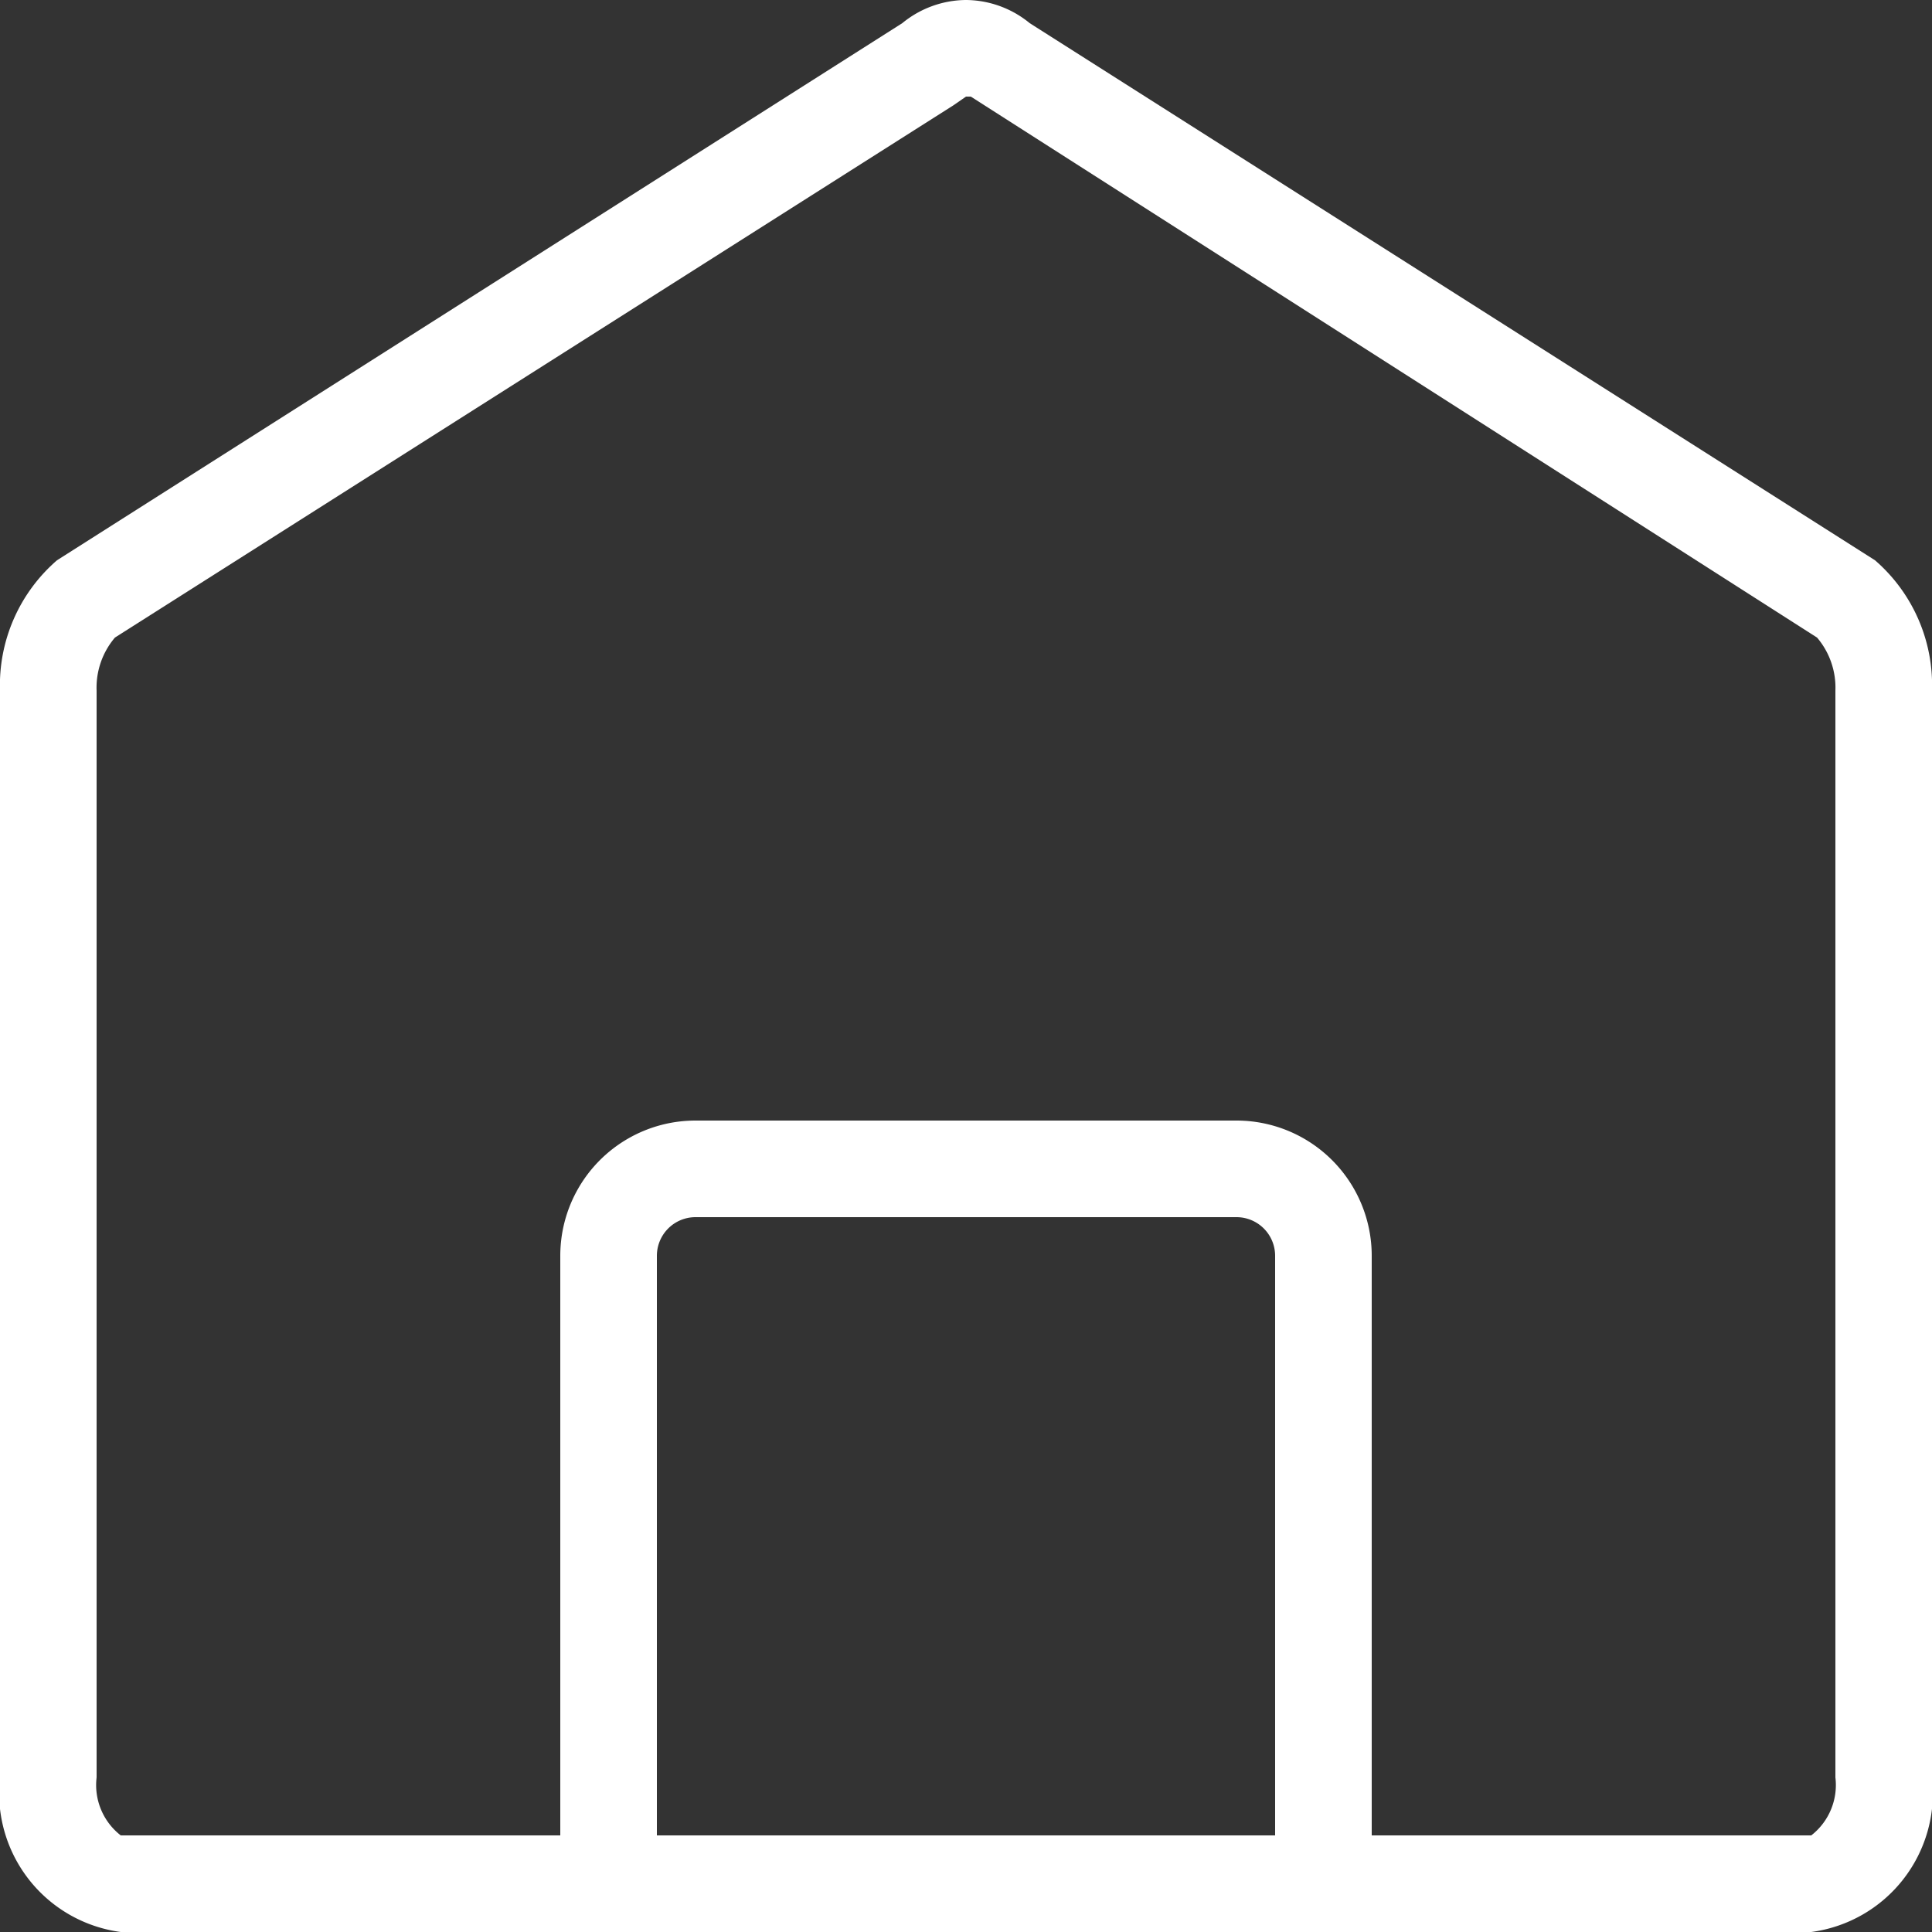
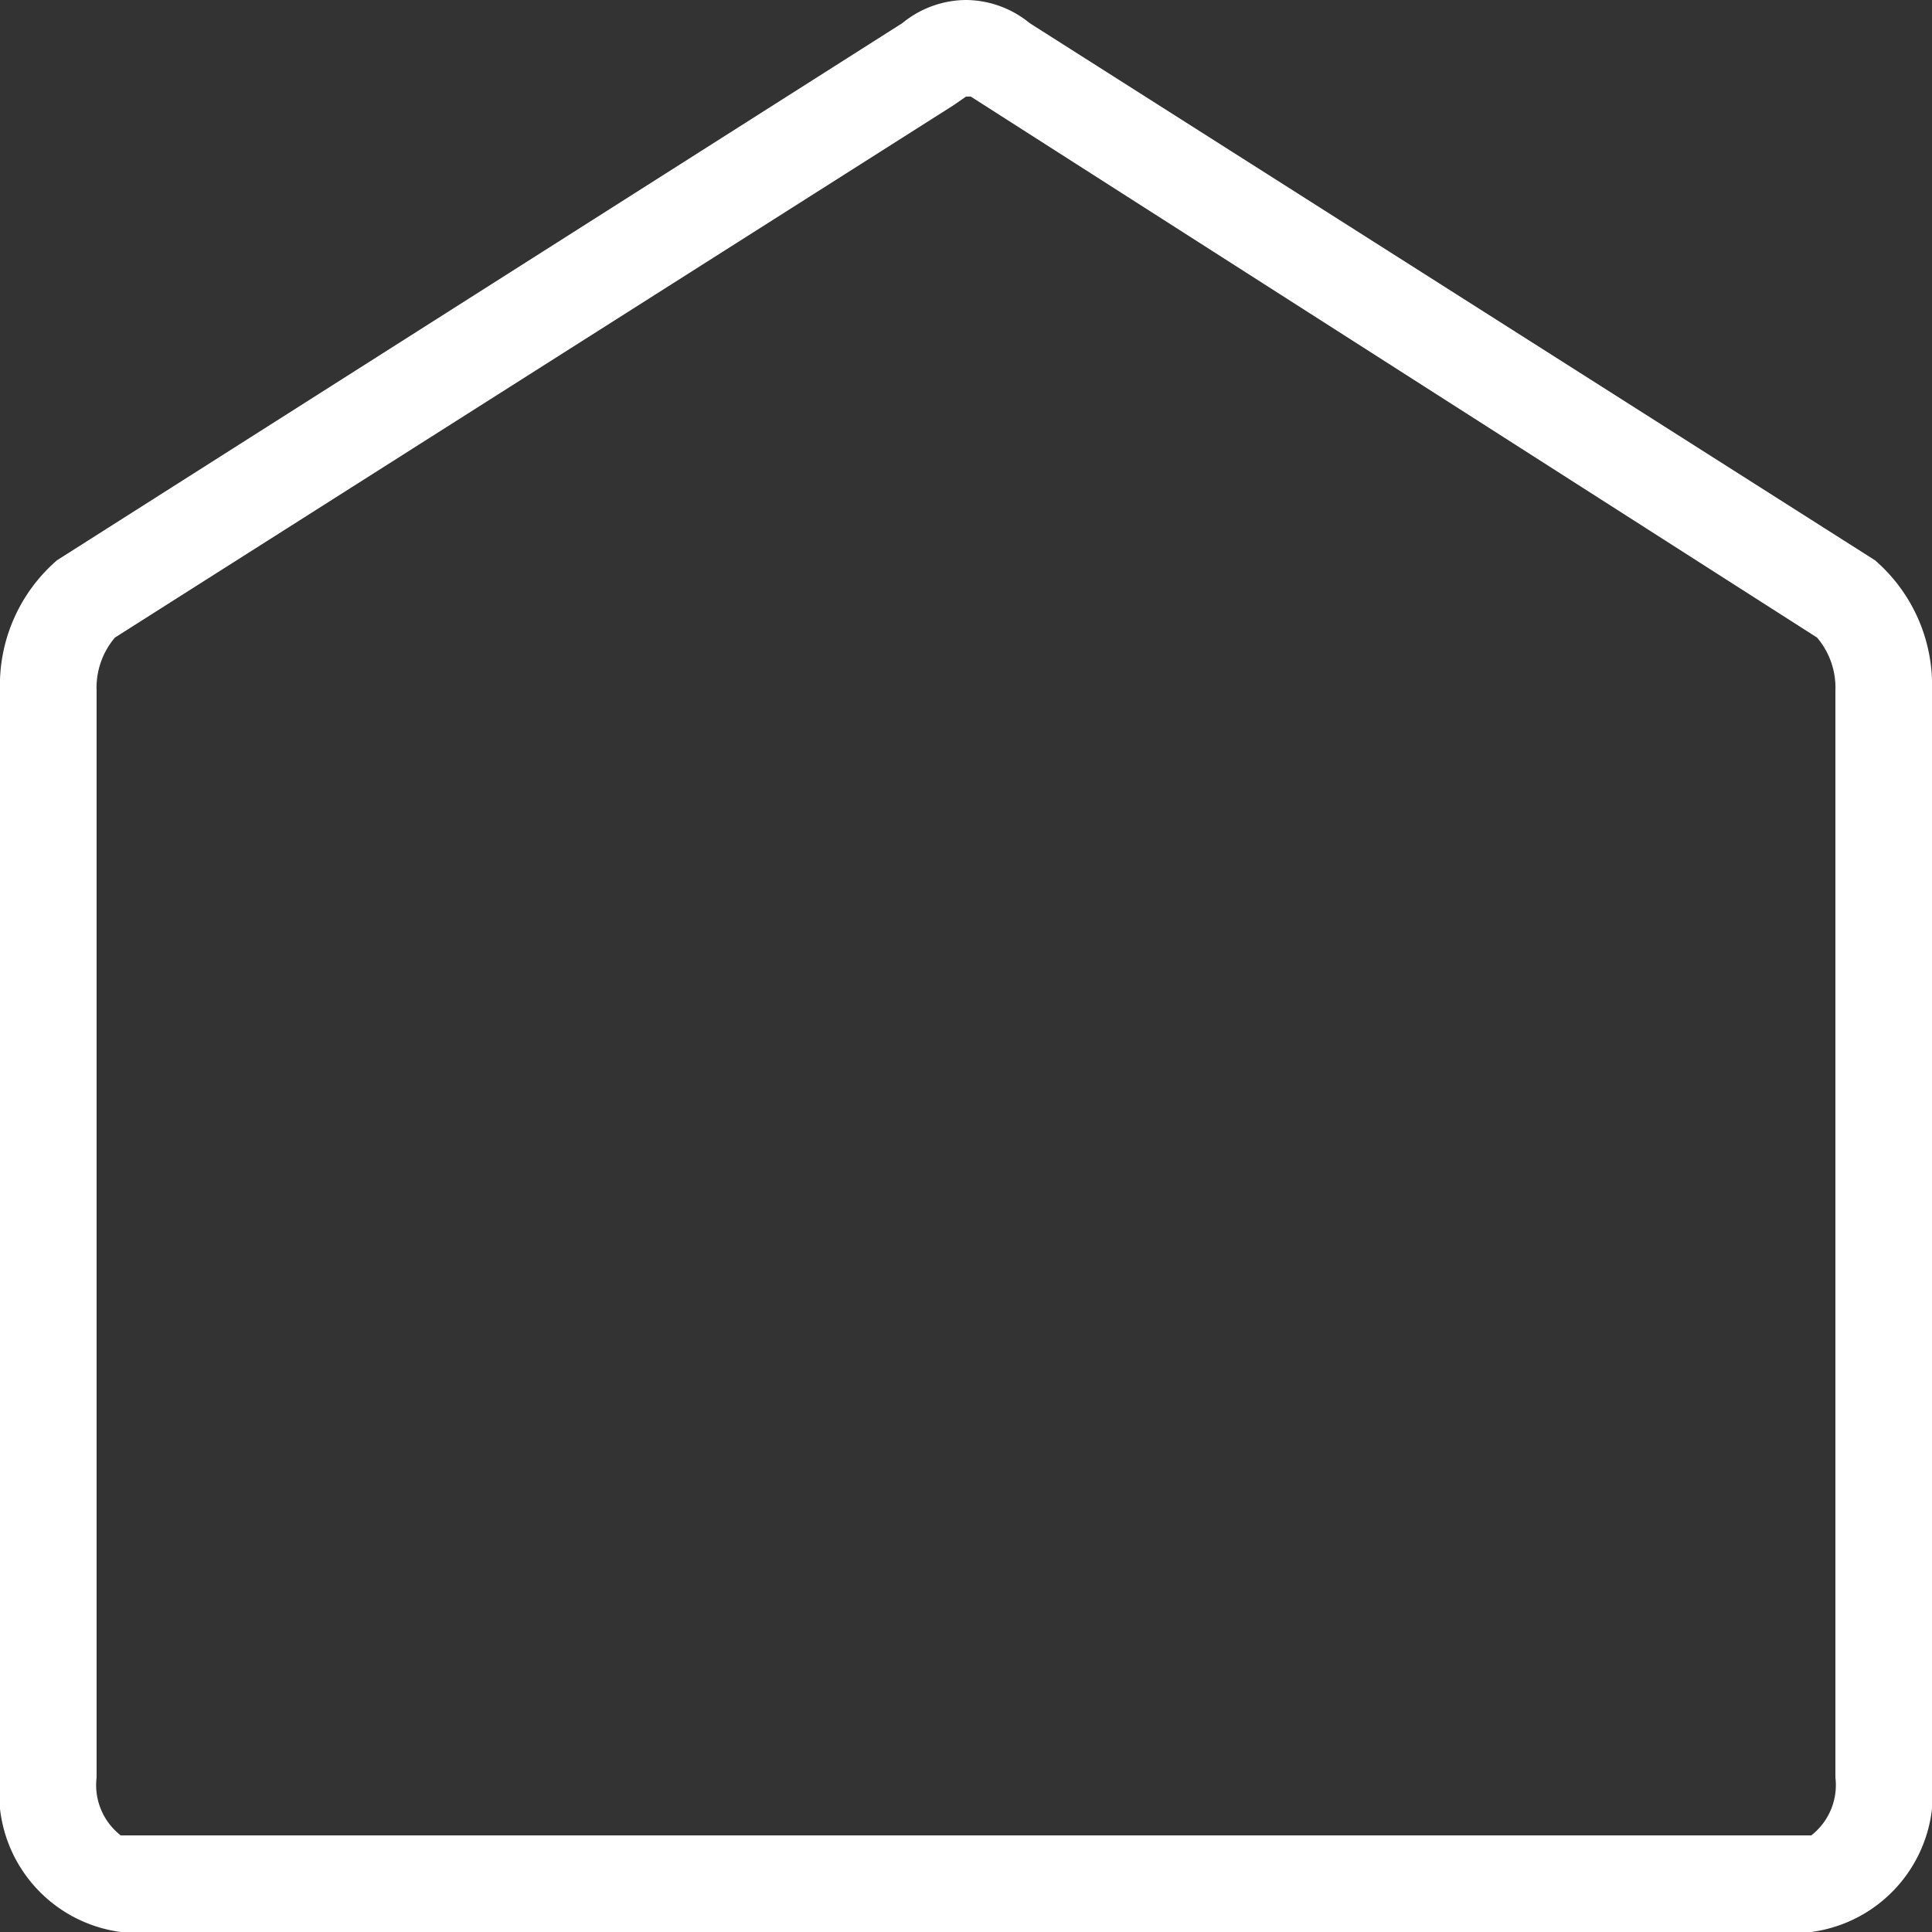
<svg xmlns="http://www.w3.org/2000/svg" width="20" height="20" viewBox="0 0 20 20">
  <rect x="0" y="0" width="20" height="20" fill="#333333" stroke="none" />
  <defs>
    <style>.cls-1{fill:#fff;}</style>
  </defs>
  <g id="レイヤー_2" data-name="レイヤー 2">
    <g id="txt">
-       <path class="cls-1" d="M10,1l0,0,0,0,.05,0L18.81,6.6a.8.8,0,0,1,.19.55V18.4a.66.66,0,0,1-.25.6H1.25A.66.66,0,0,1,1,18.4V7.15a.8.8,0,0,1,.19-.55L9.87,1.09,10,1l0,0m0-1a1.05,1.05,0,0,0-.66.24L.59,5.8A1.71,1.71,0,0,0,0,7.15V18.4A1.45,1.45,0,0,0,1.25,20h17.5A1.45,1.45,0,0,0,20,18.4V7.15a1.71,1.71,0,0,0-.59-1.35L10.66.24A1.05,1.05,0,0,0,10,0Z" />
-       <path class="cls-1" d="M12.8,12.6a.4.4,0,0,1,.4.4v6H6.8V13a.4.4,0,0,1,.4-.4h5.6m0-1H7.2A1.4,1.4,0,0,0,5.8,13v7h8.4V13a1.4,1.4,0,0,0-1.4-1.4Z" />
+       <path class="cls-1" d="M10,1l0,0,0,0,.05,0L18.81,6.6a.8.8,0,0,1,.19.55V18.4a.66.66,0,0,1-.25.6H1.25A.66.66,0,0,1,1,18.4V7.15a.8.8,0,0,1,.19-.55L9.87,1.09,10,1m0-1a1.05,1.05,0,0,0-.66.24L.59,5.8A1.71,1.71,0,0,0,0,7.15V18.4A1.45,1.45,0,0,0,1.25,20h17.5A1.45,1.45,0,0,0,20,18.4V7.15a1.71,1.71,0,0,0-.59-1.35L10.66.24A1.05,1.05,0,0,0,10,0Z" />
    </g>
  </g>
</svg>